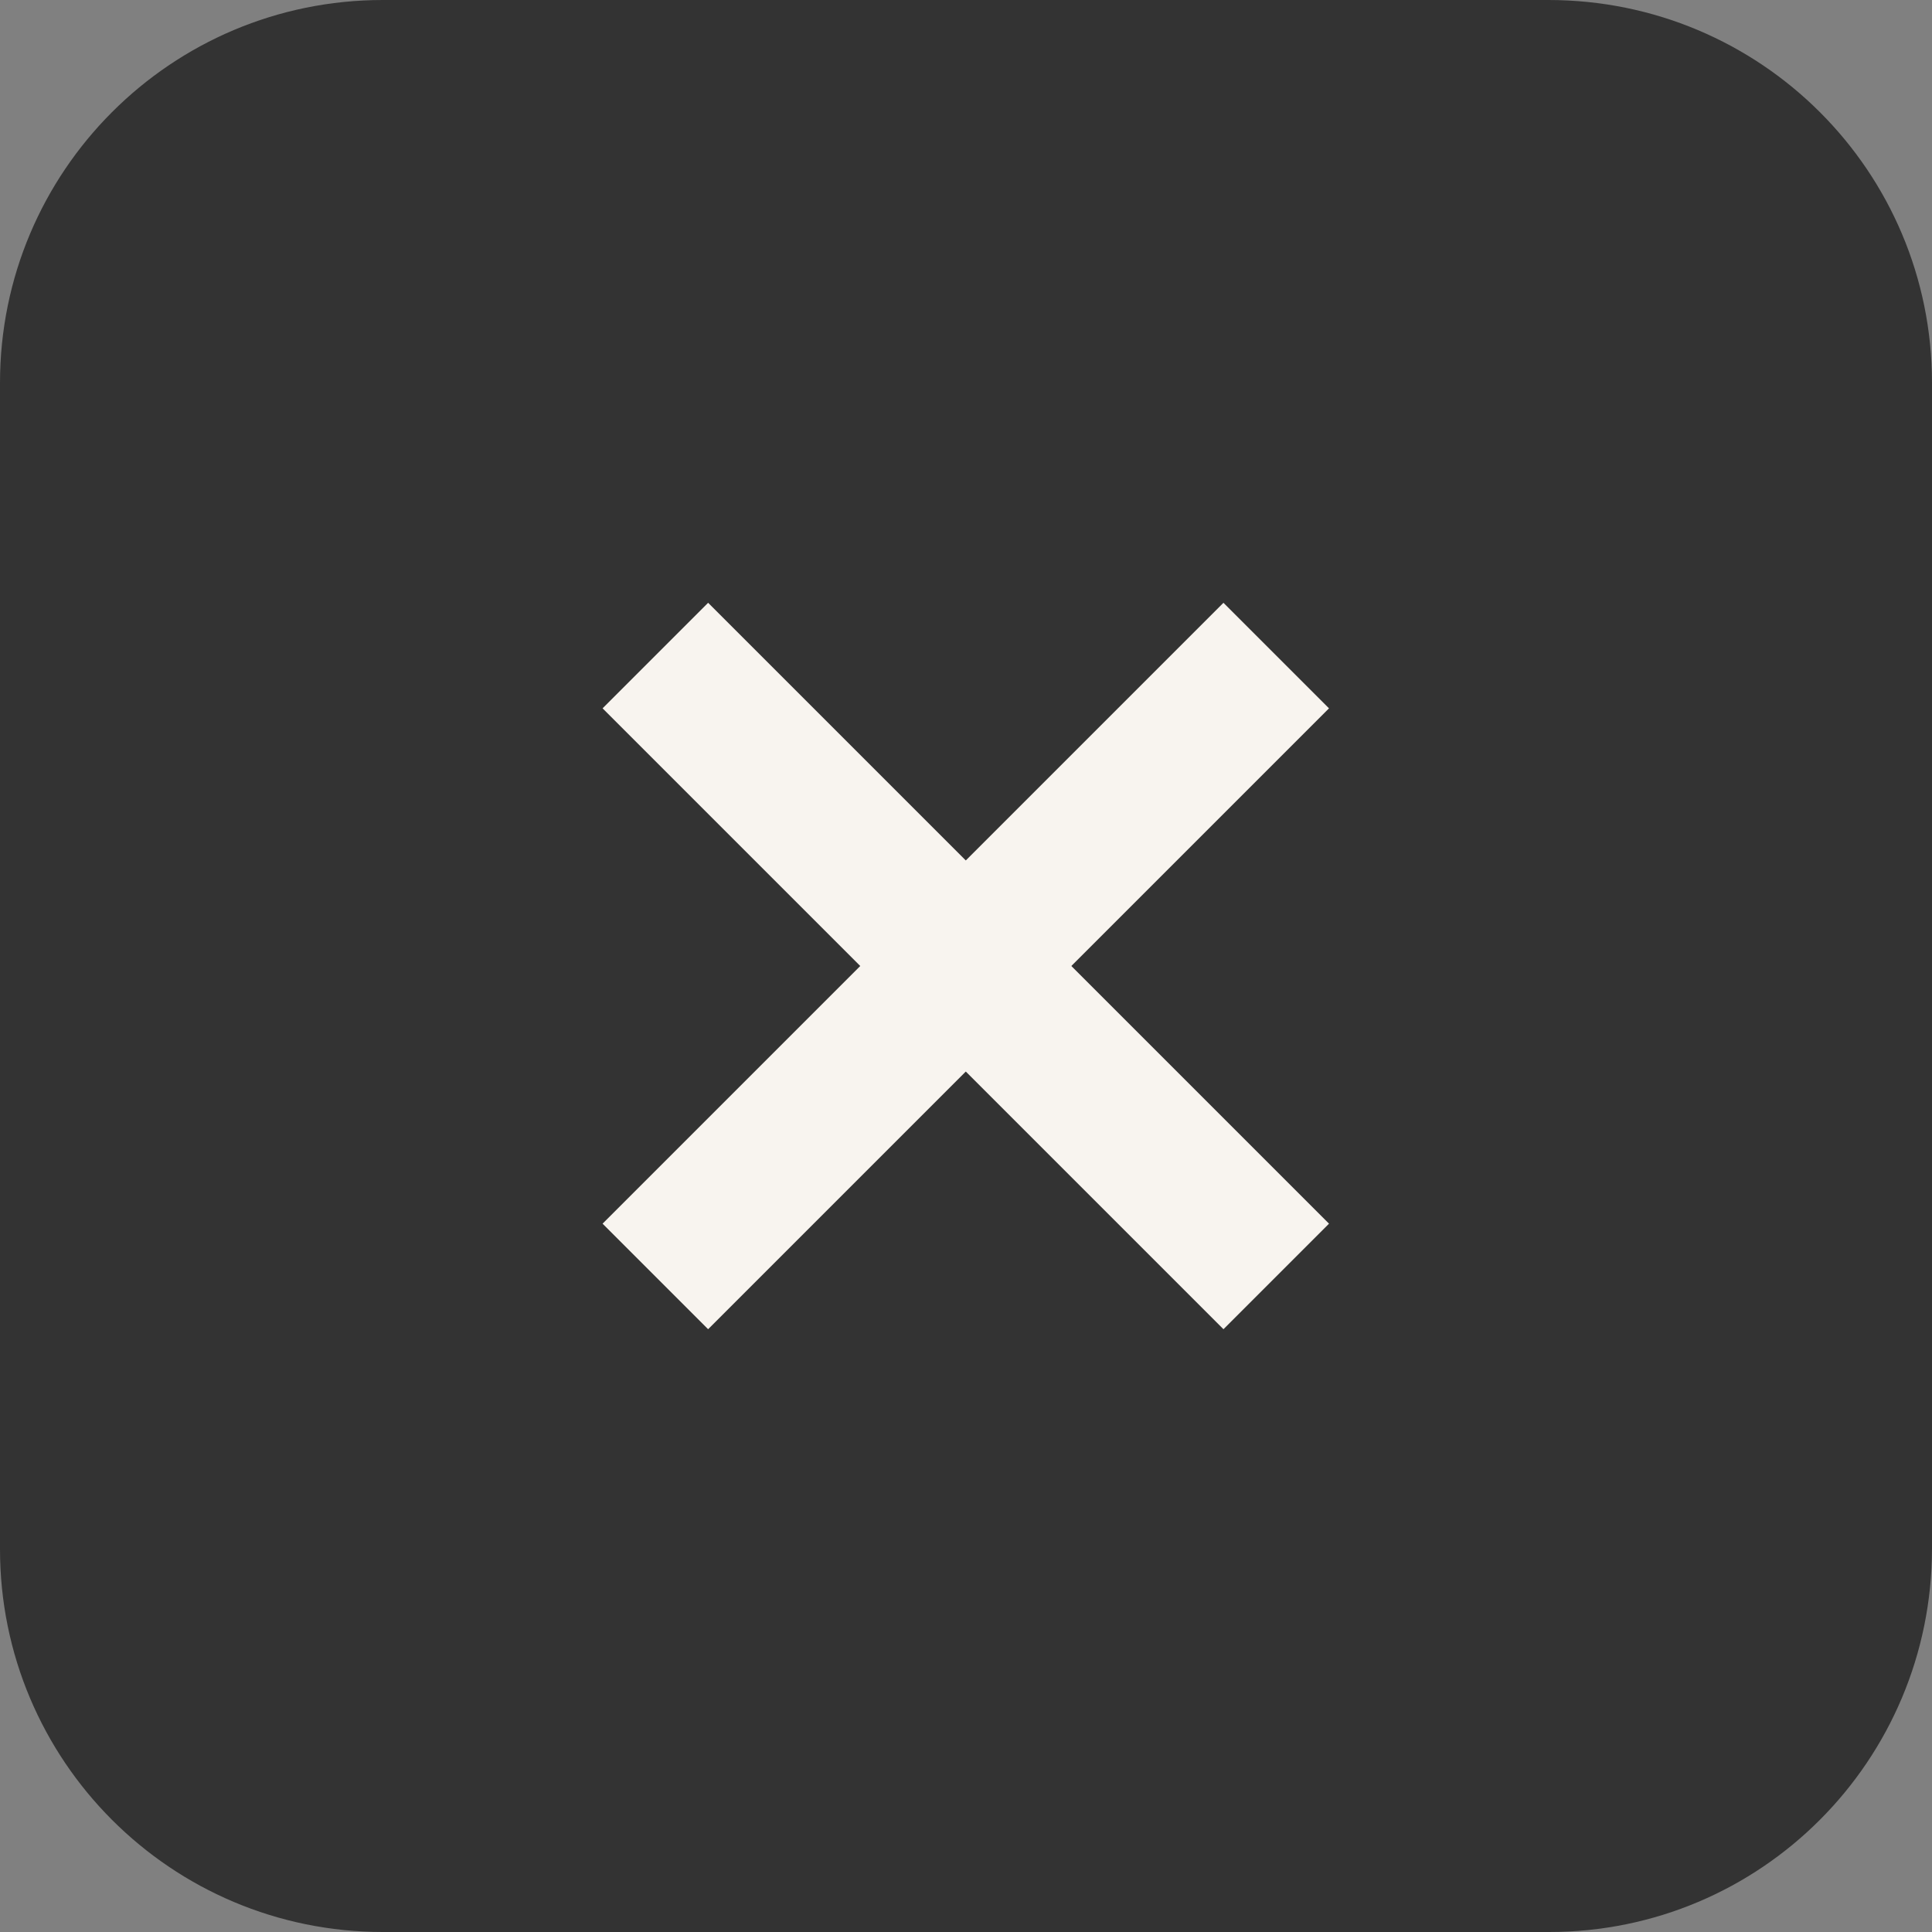
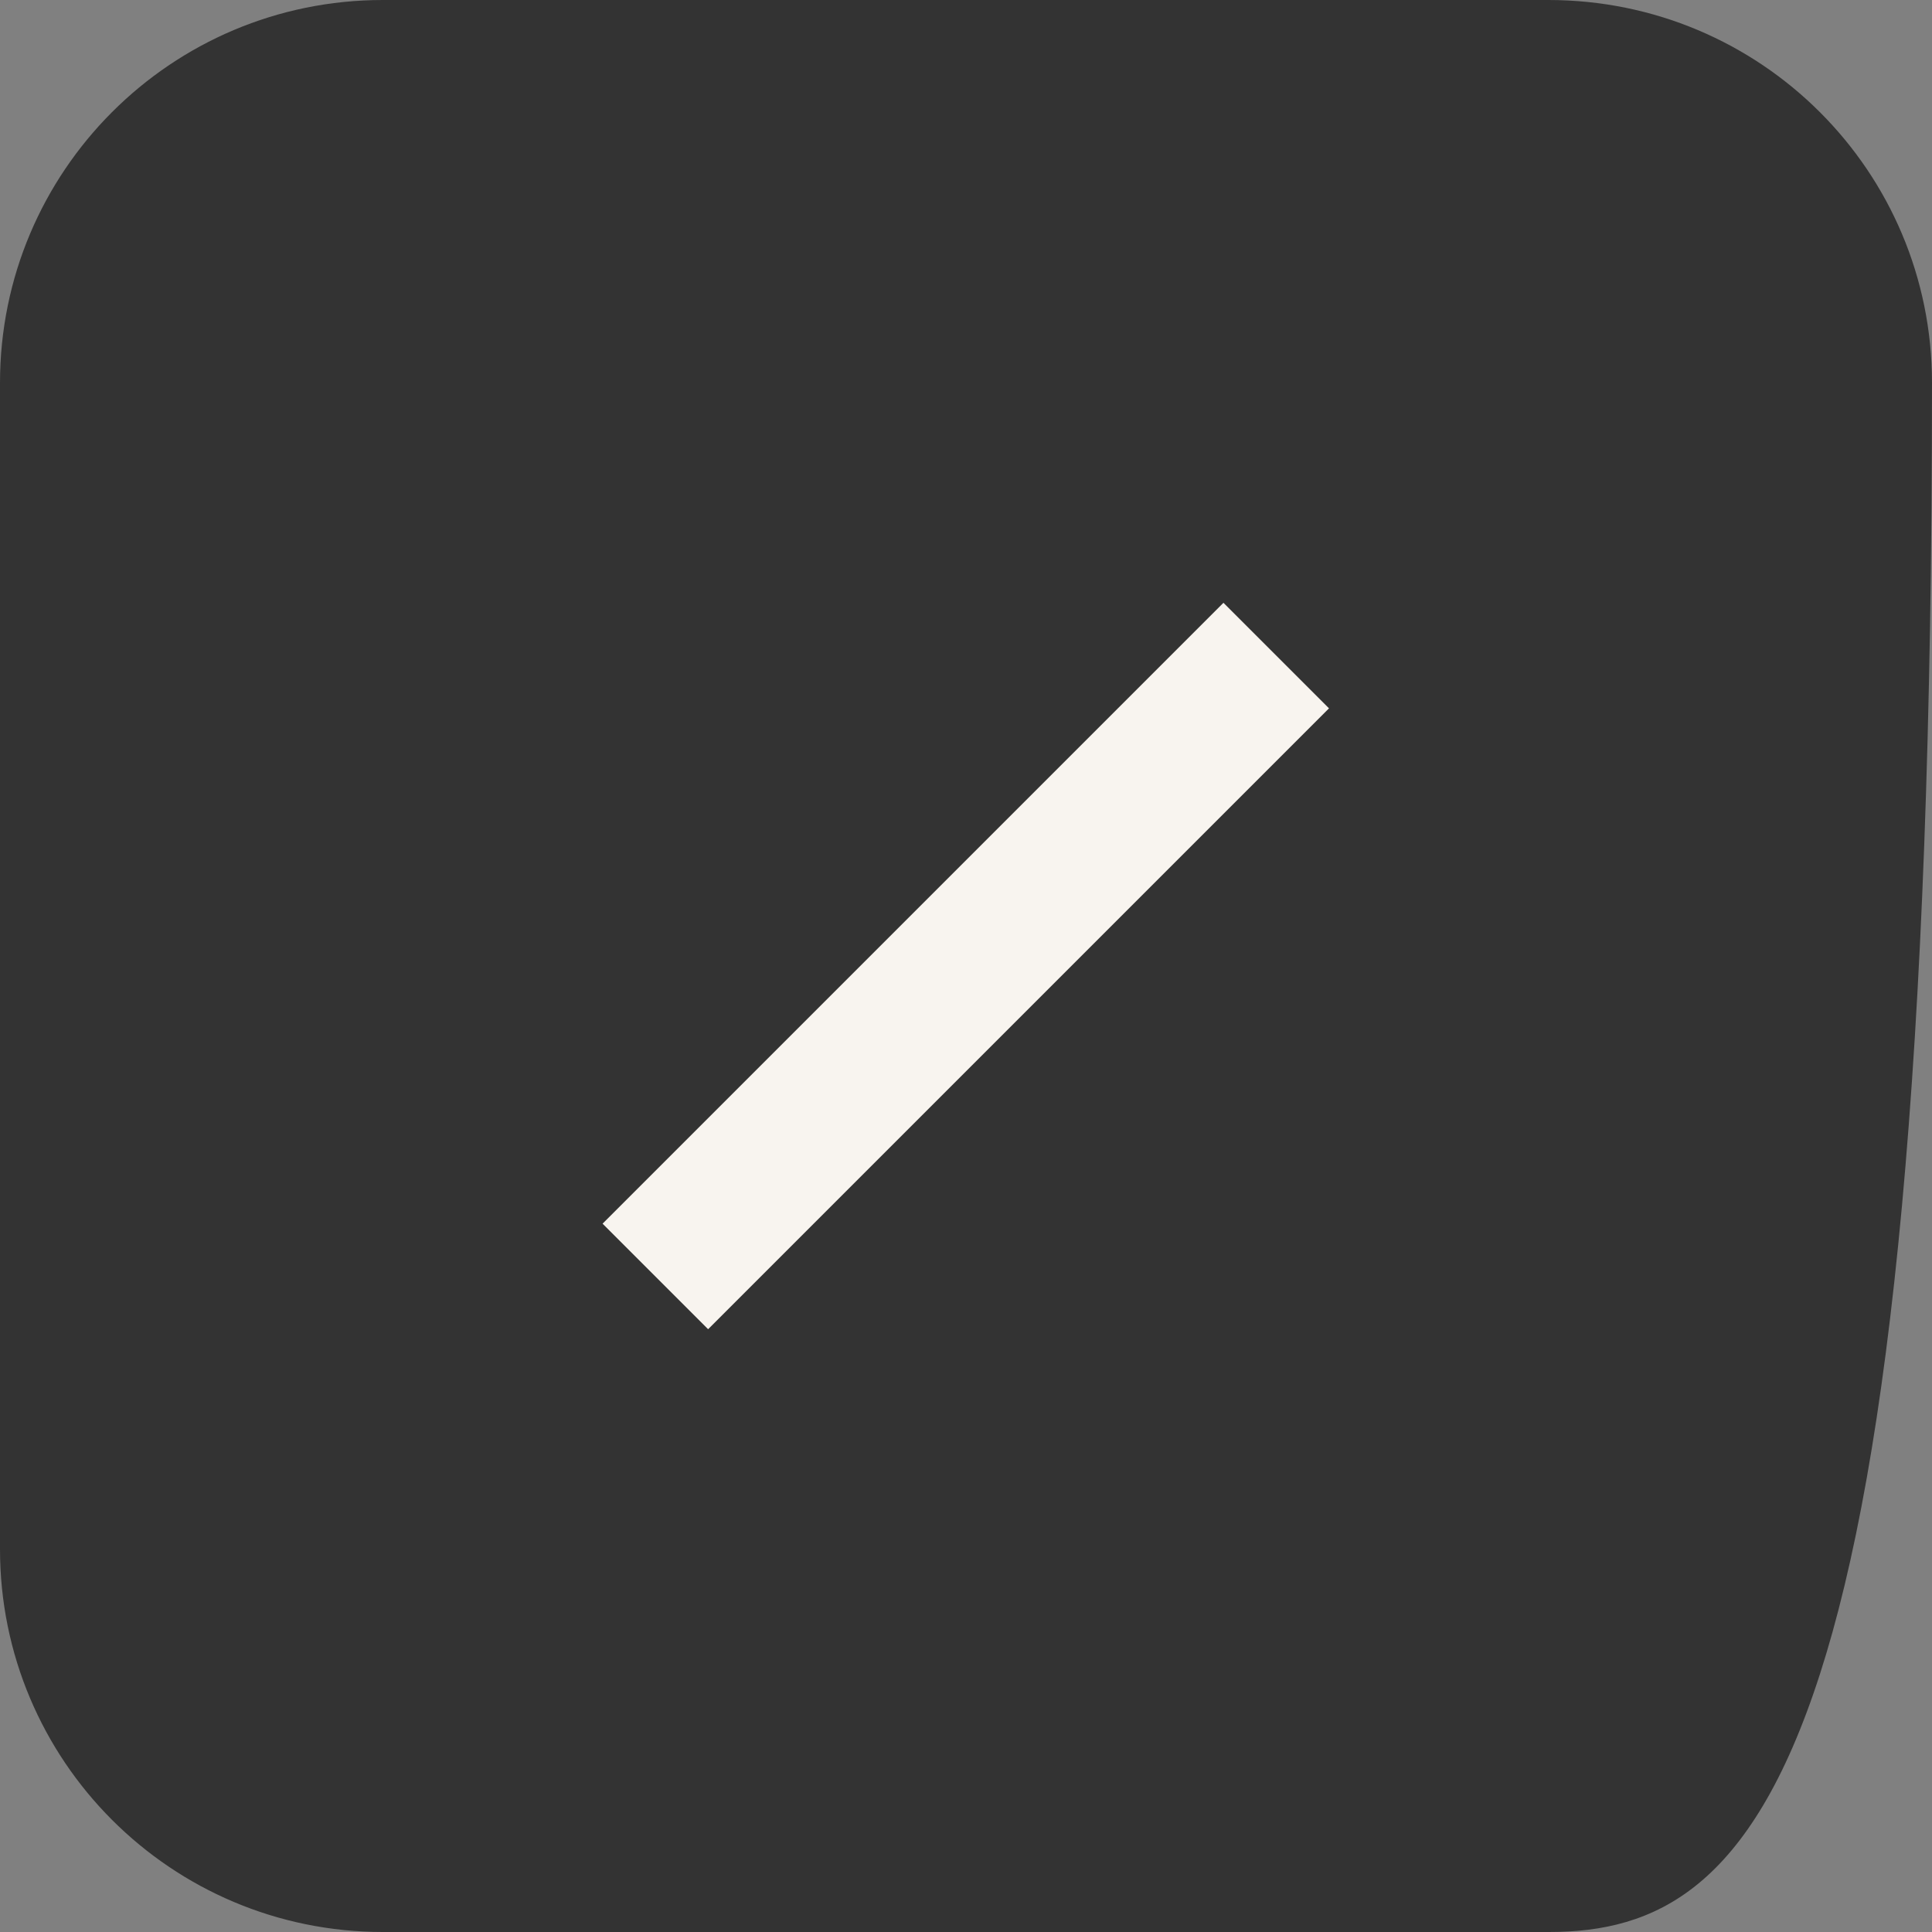
<svg xmlns="http://www.w3.org/2000/svg" version="1.1" id="Layer_1" x="0px" y="0px" viewBox="0 0 220 220" style="enable-background:new 0 0 220 220;" xml:space="preserve">
  <rect x="0" y="0" width="220" height="220" fill="#808080" stroke="none" />
  <style type="text/css"> .st0{fill:#333333;} .st1{fill:#F8F4EF;} </style>
  <g>
-     <path class="st0" d="M176.4,220H43.6C19.5,220,0,200.5,0,176.4V43.6C0,19.5,19.5,0,43.6,0h132.7C200.5,0,220,19.5,220,43.6v132.7 C220,200.5,200.5,220,176.4,220z" />
+     <path class="st0" d="M176.4,220H43.6C19.5,220,0,200.5,0,176.4V43.6C0,19.5,19.5,0,43.6,0h132.7C200.5,0,220,19.5,220,43.6C220,200.5,200.5,220,176.4,220z" />
    <g>
      <g>
-         <rect x="101.5" y="60" transform="matrix(0.707 -0.707 0.707 0.707 -45.563 110)" class="st1" width="17" height="100" />
-       </g>
+         </g>
      <g>
        <rect x="60" y="101.5" transform="matrix(0.707 -0.707 0.707 0.707 -45.565 110)" class="st1" width="100" height="17" />
      </g>
    </g>
  </g>
</svg>